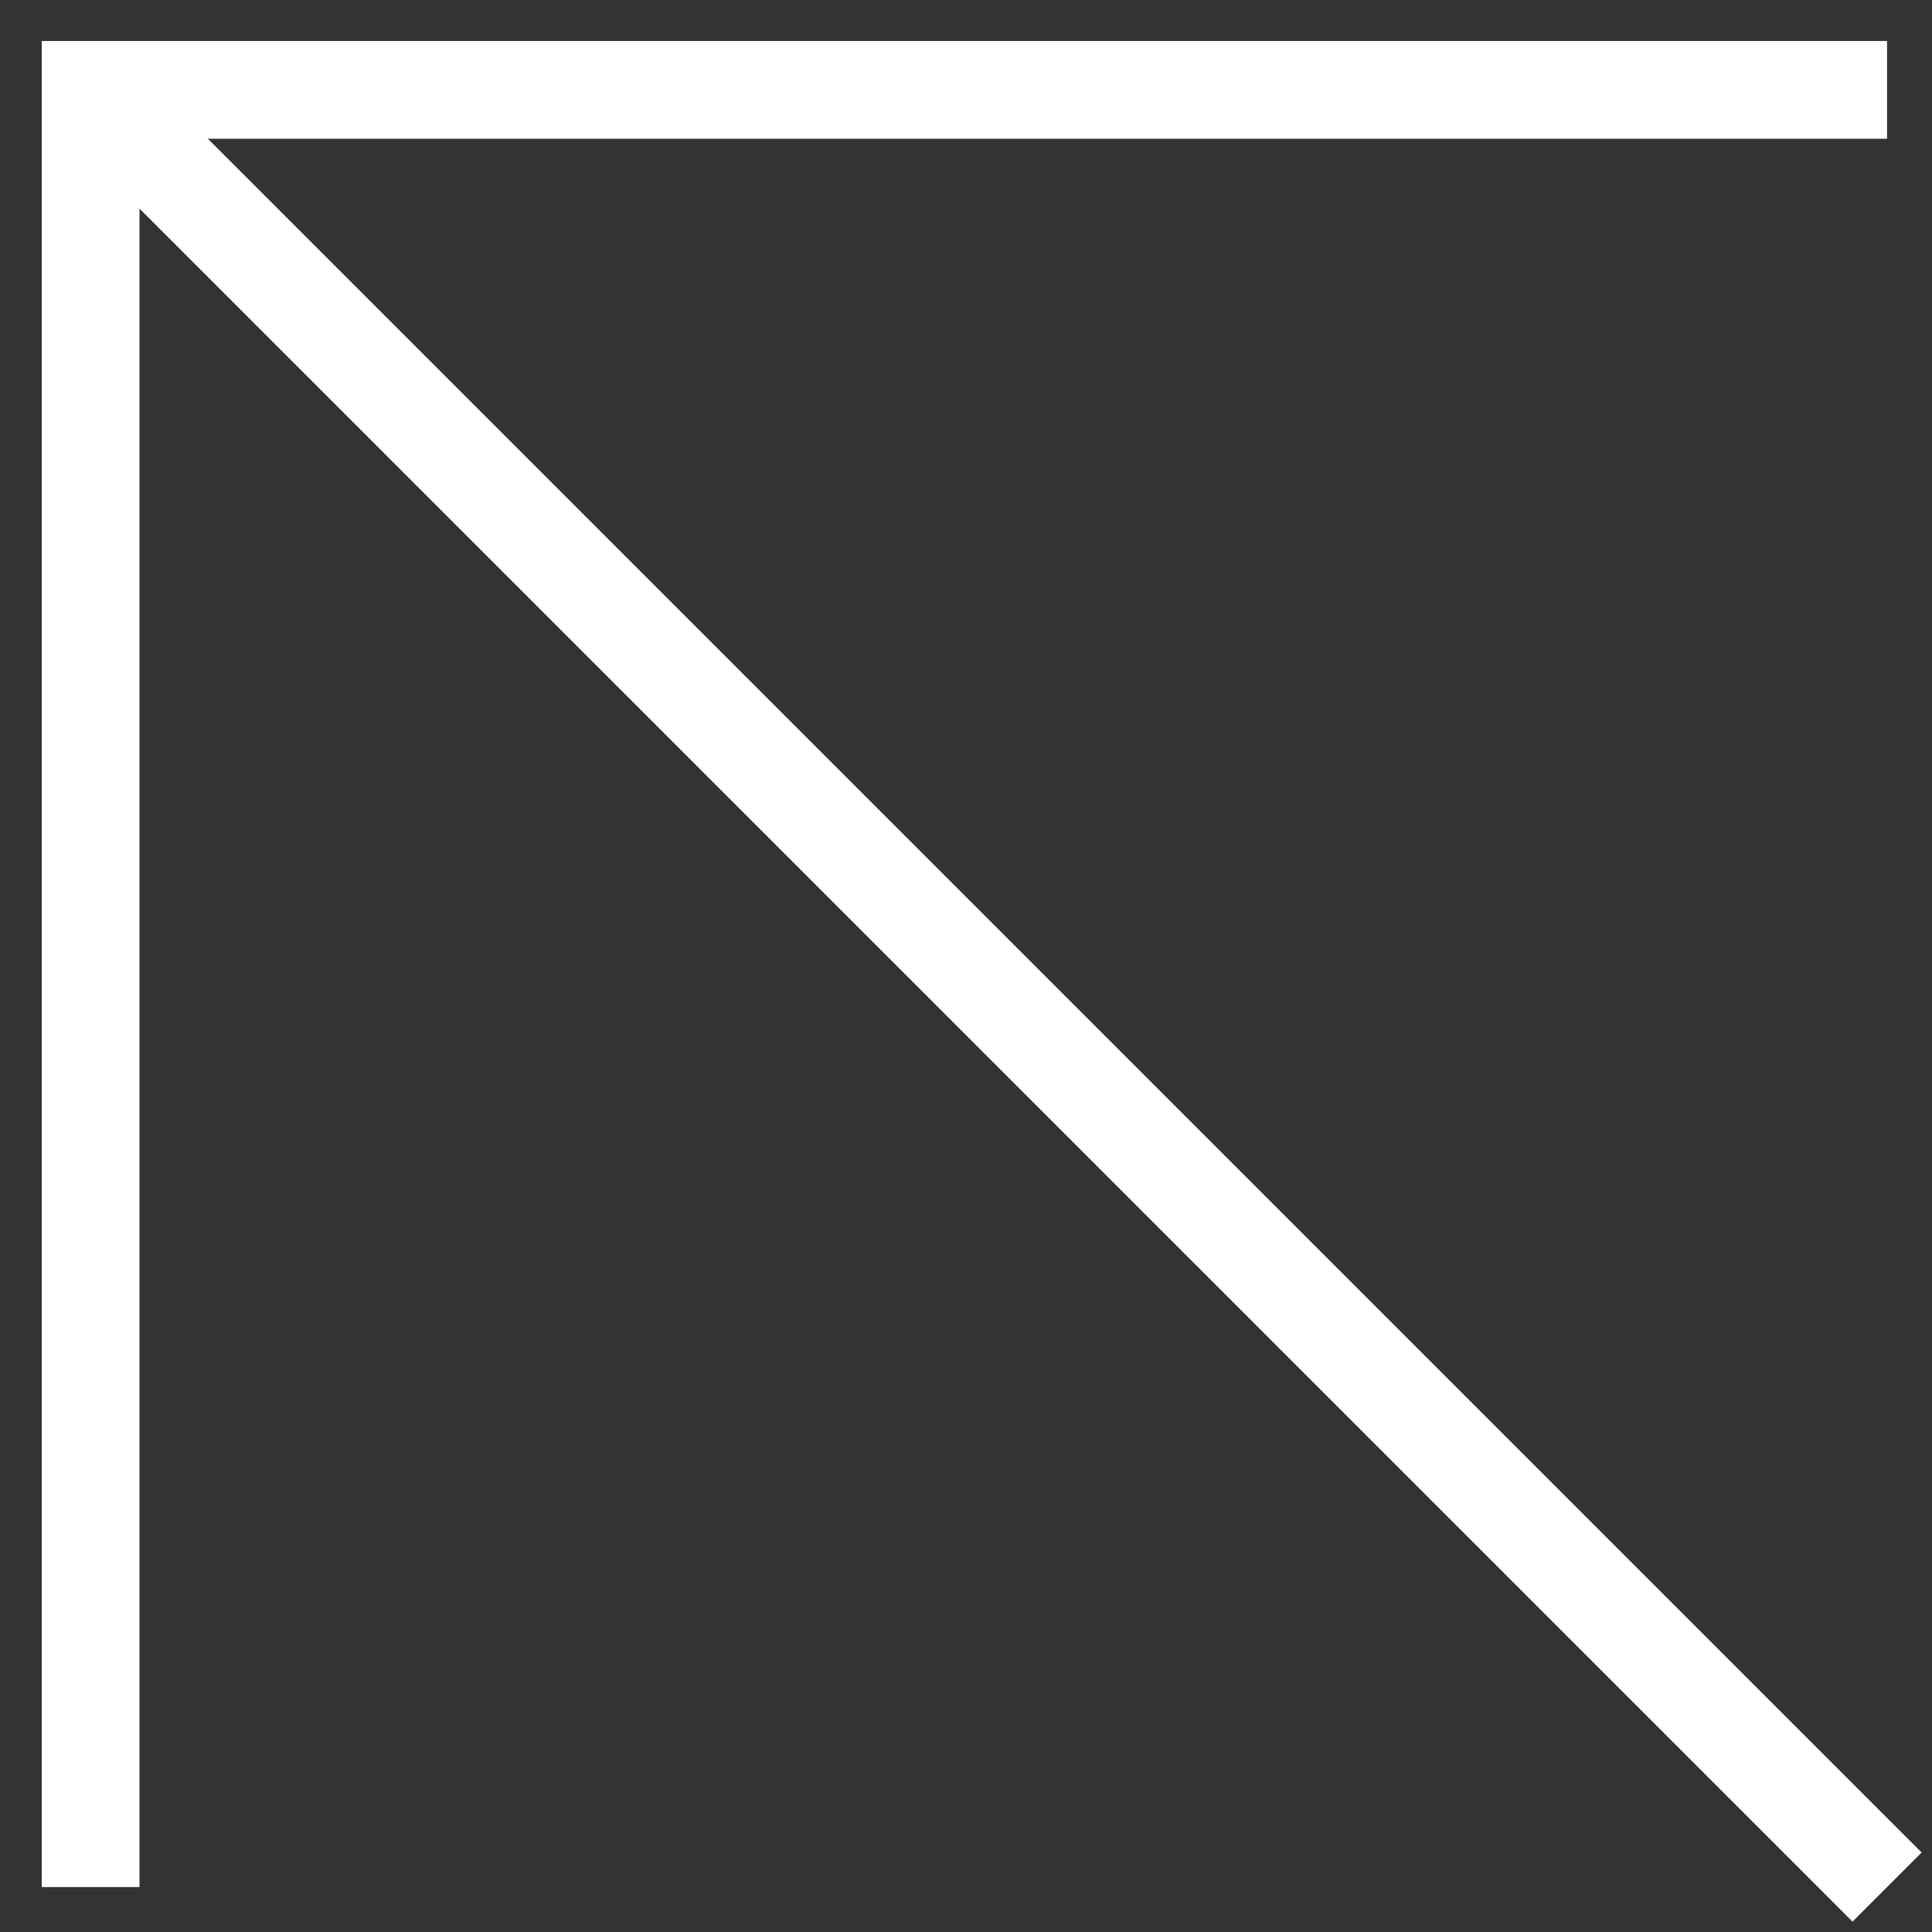
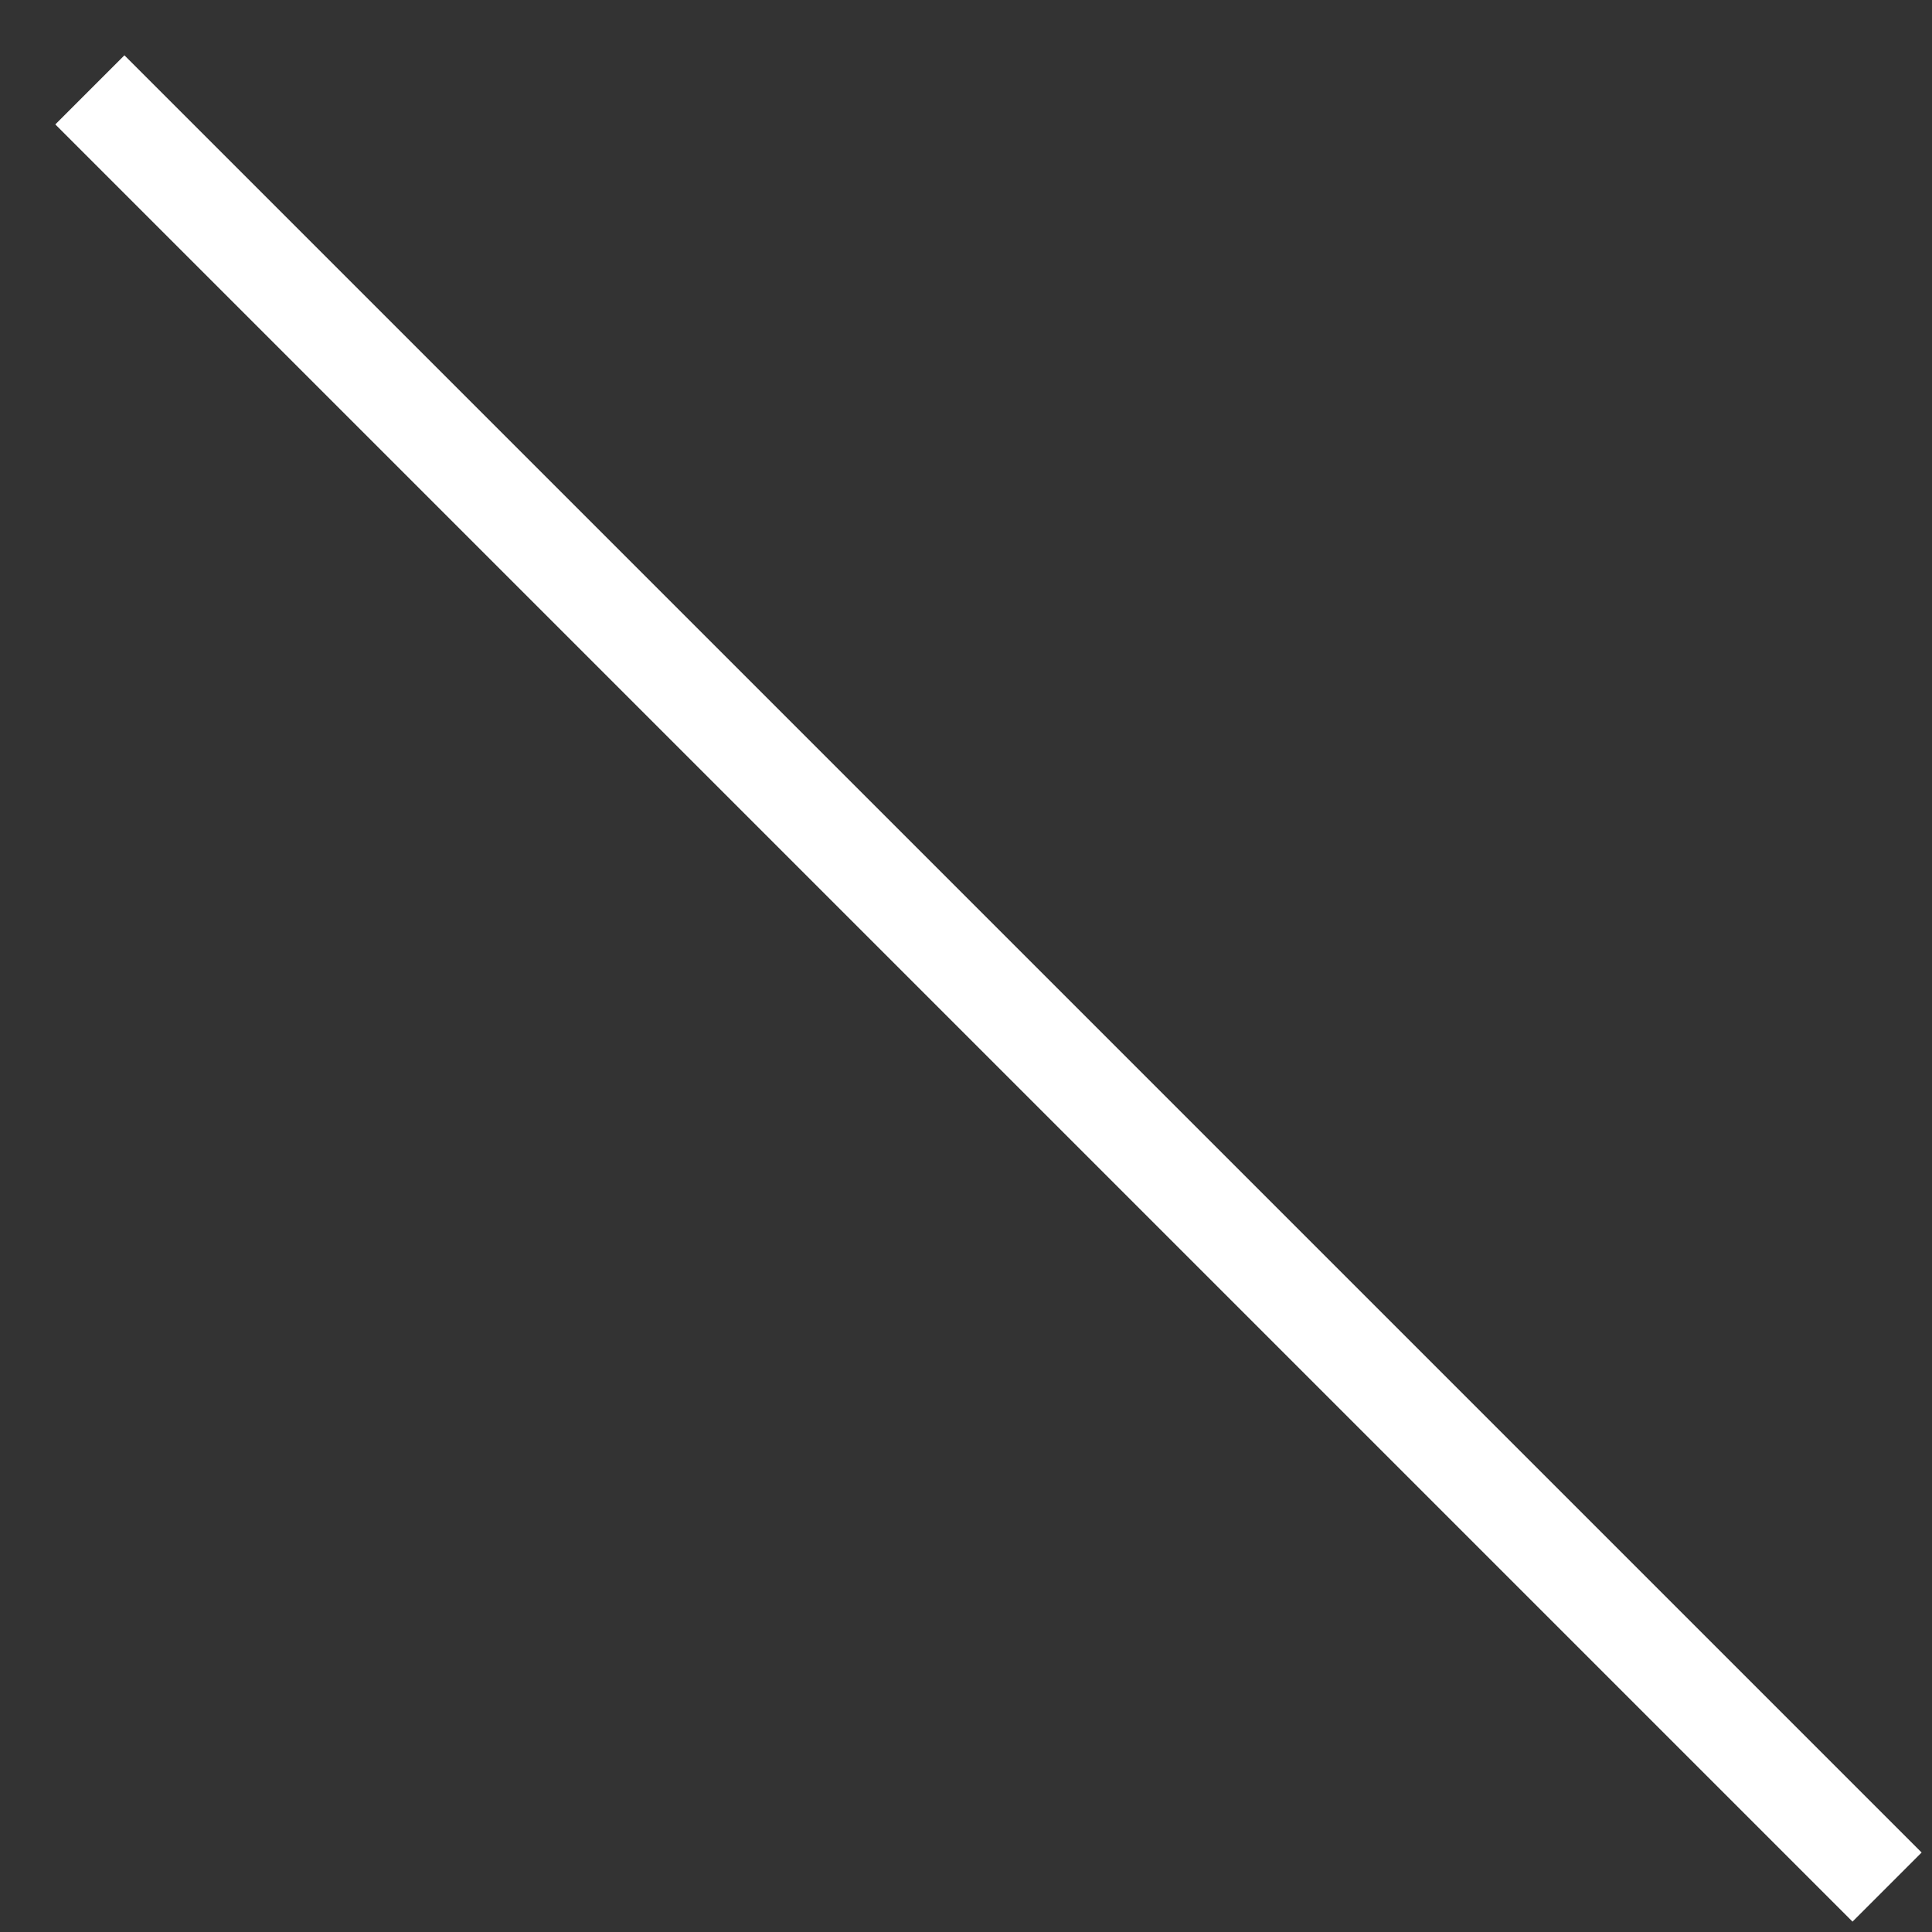
<svg xmlns="http://www.w3.org/2000/svg" width="43px" height="43px" viewBox="0 0 43 43" version="1.1">
  <rect x="0" y="0" width="43" height="43" fill="#333333" stroke="none" />
  <title>Group 194</title>
  <g id="#Attend-Feedback-points-01" stroke="none" stroke-width="1" fill="none" fill-rule="evenodd">
    <g id="Group-194" transform="translate(22, 22) rotate(-270) translate(-22, -22) translate(2, 2)" fill-rule="nonzero" stroke="#FFFFFF" stroke-width="2.175">
      <line x1="40" y1="0" x2="0" y2="40" id="Path-47" />
-       <polyline id="Path-48" points="0 8.36467523e-13 0 39.983 40 39.983" />
    </g>
  </g>
</svg>